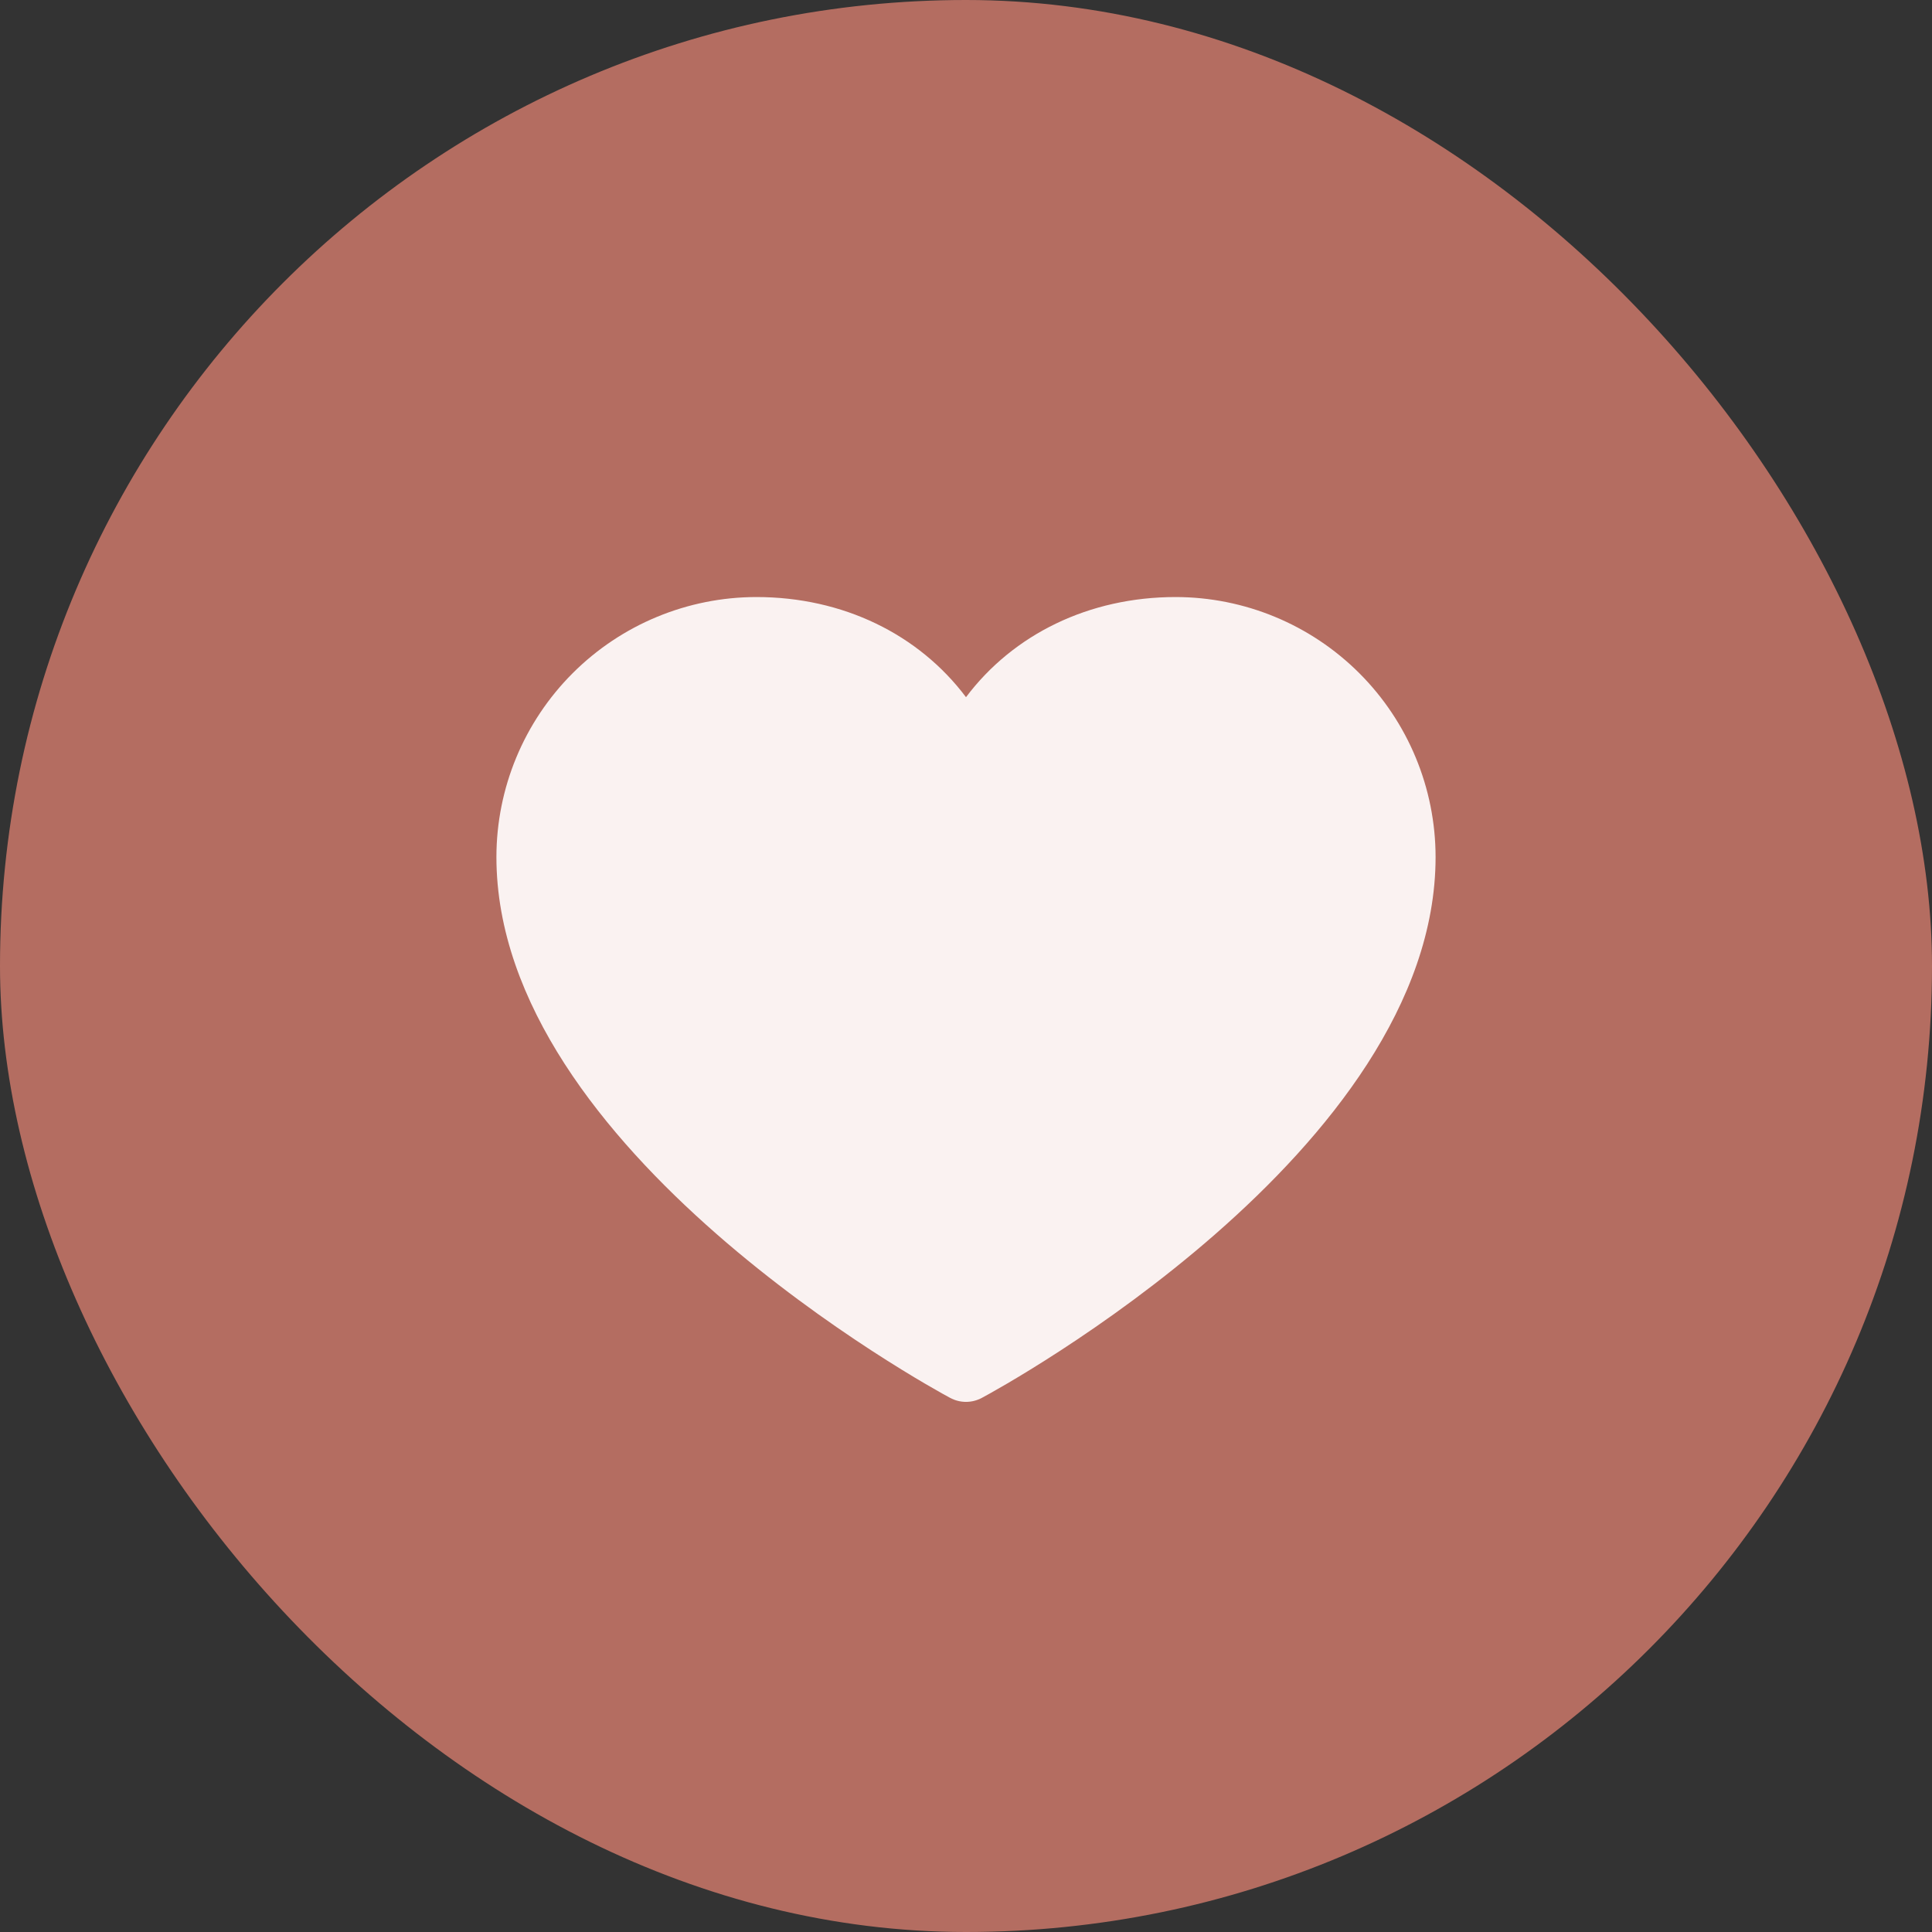
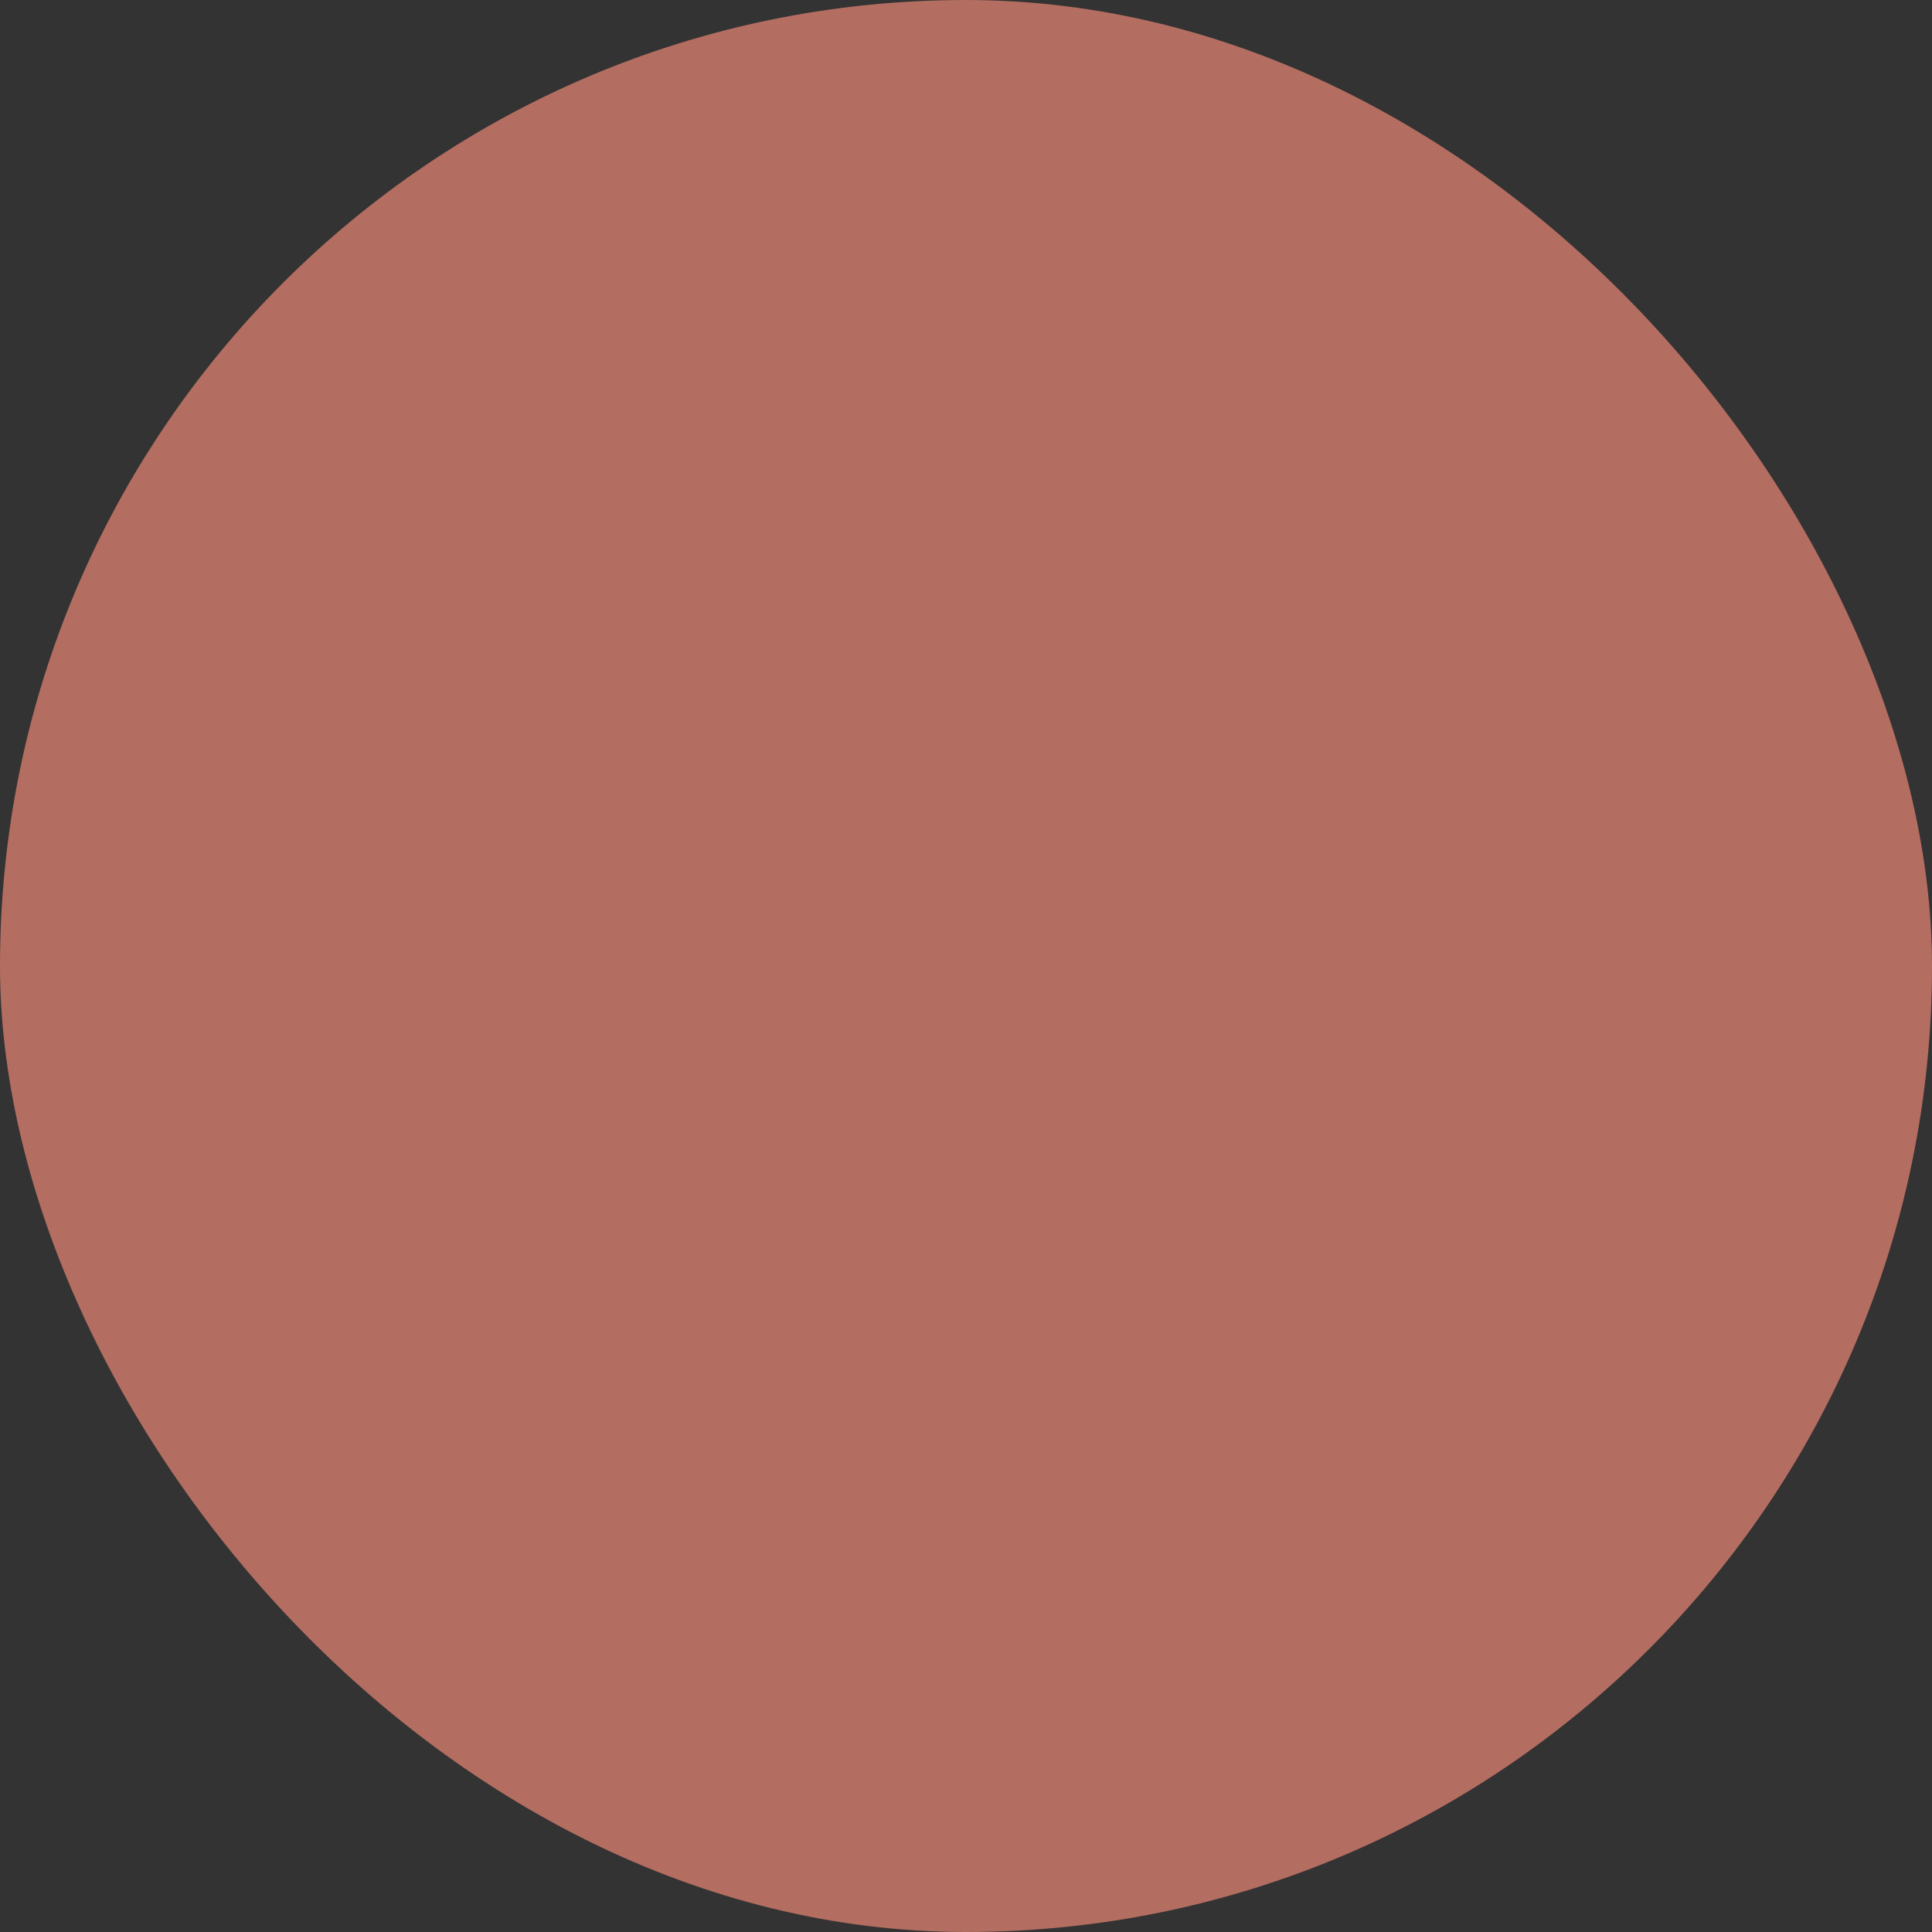
<svg xmlns="http://www.w3.org/2000/svg" width="36" height="36" viewBox="0 0 36 36" fill="none">
  <rect x="0" y="0" width="36" height="36" fill="#333333" stroke="none" />
  <rect width="36" height="36" rx="18" fill="#B46D61" />
-   <path d="M26.75 15.969C26.75 21.438 18.641 25.864 18.296 26.047C18.205 26.096 18.103 26.122 18 26.122C17.897 26.122 17.795 26.096 17.704 26.047C17.359 25.864 9.25 21.438 9.25 15.969C9.251 14.685 9.762 13.453 10.67 12.545C11.578 11.637 12.81 11.126 14.094 11.125C15.707 11.125 17.119 11.819 18 12.991C18.881 11.819 20.293 11.125 21.906 11.125C23.19 11.126 24.422 11.637 25.33 12.545C26.238 13.453 26.749 14.685 26.75 15.969Z" fill="#FAF2F1" />
</svg>